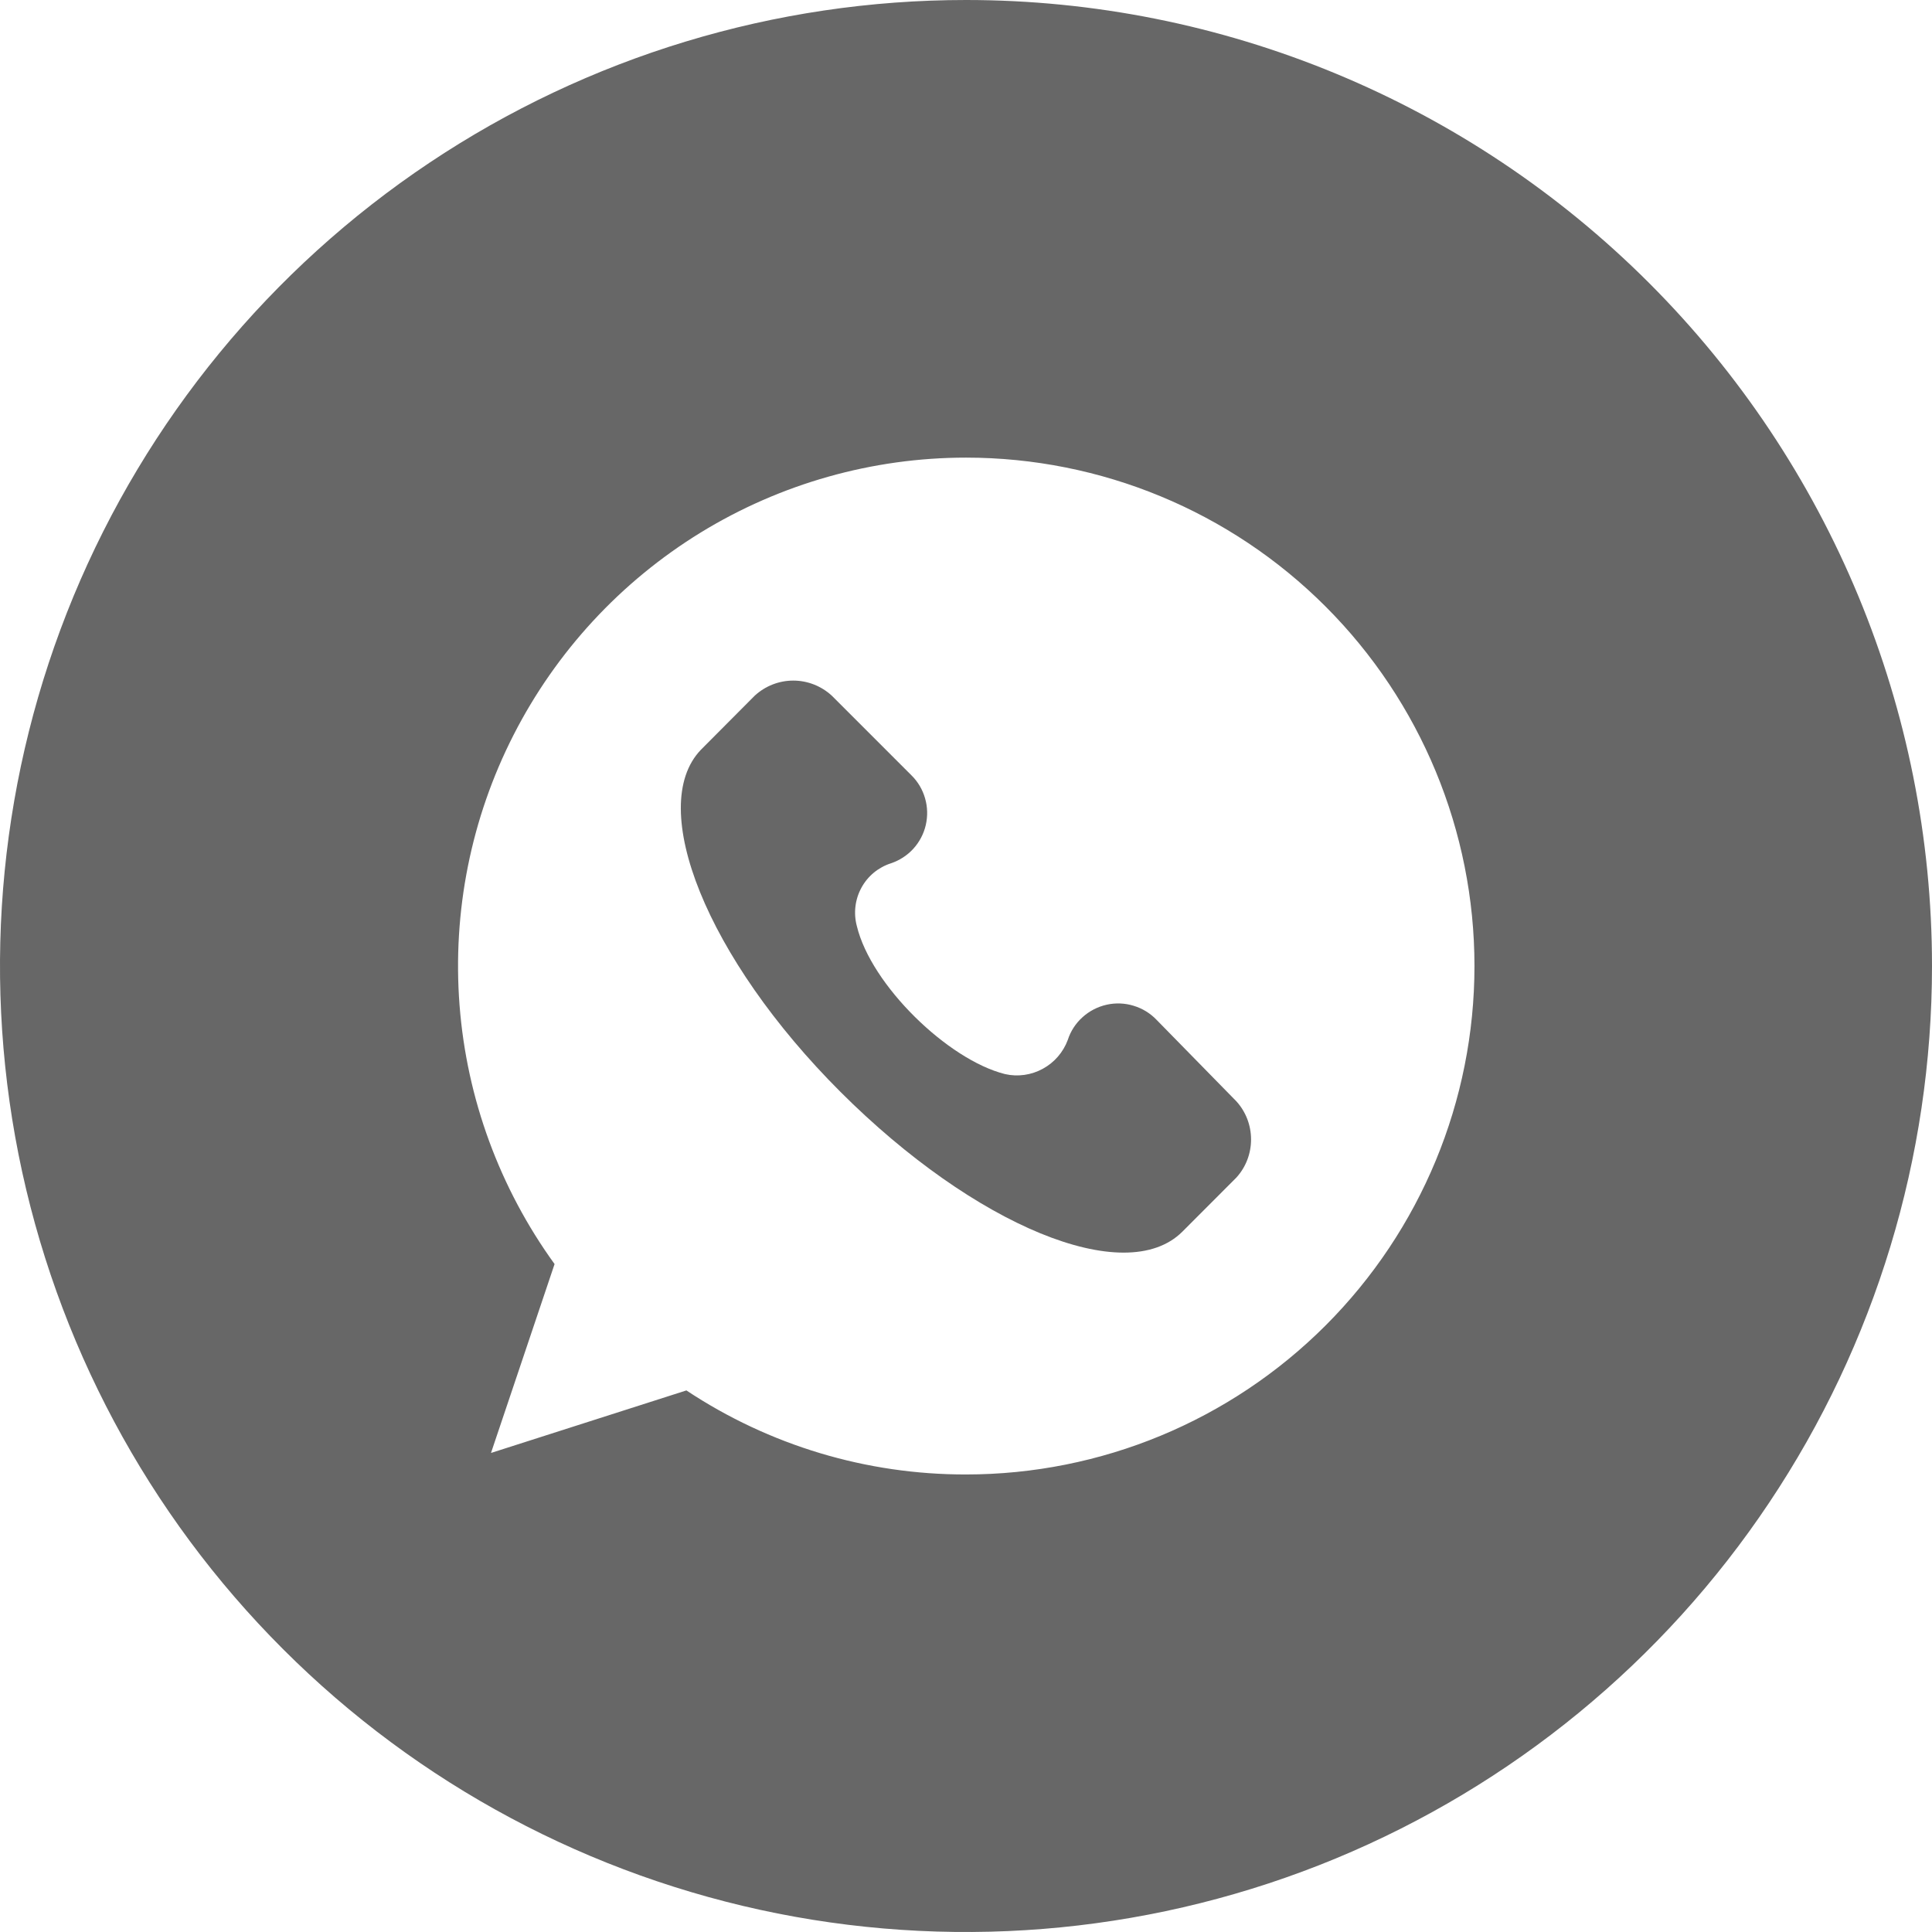
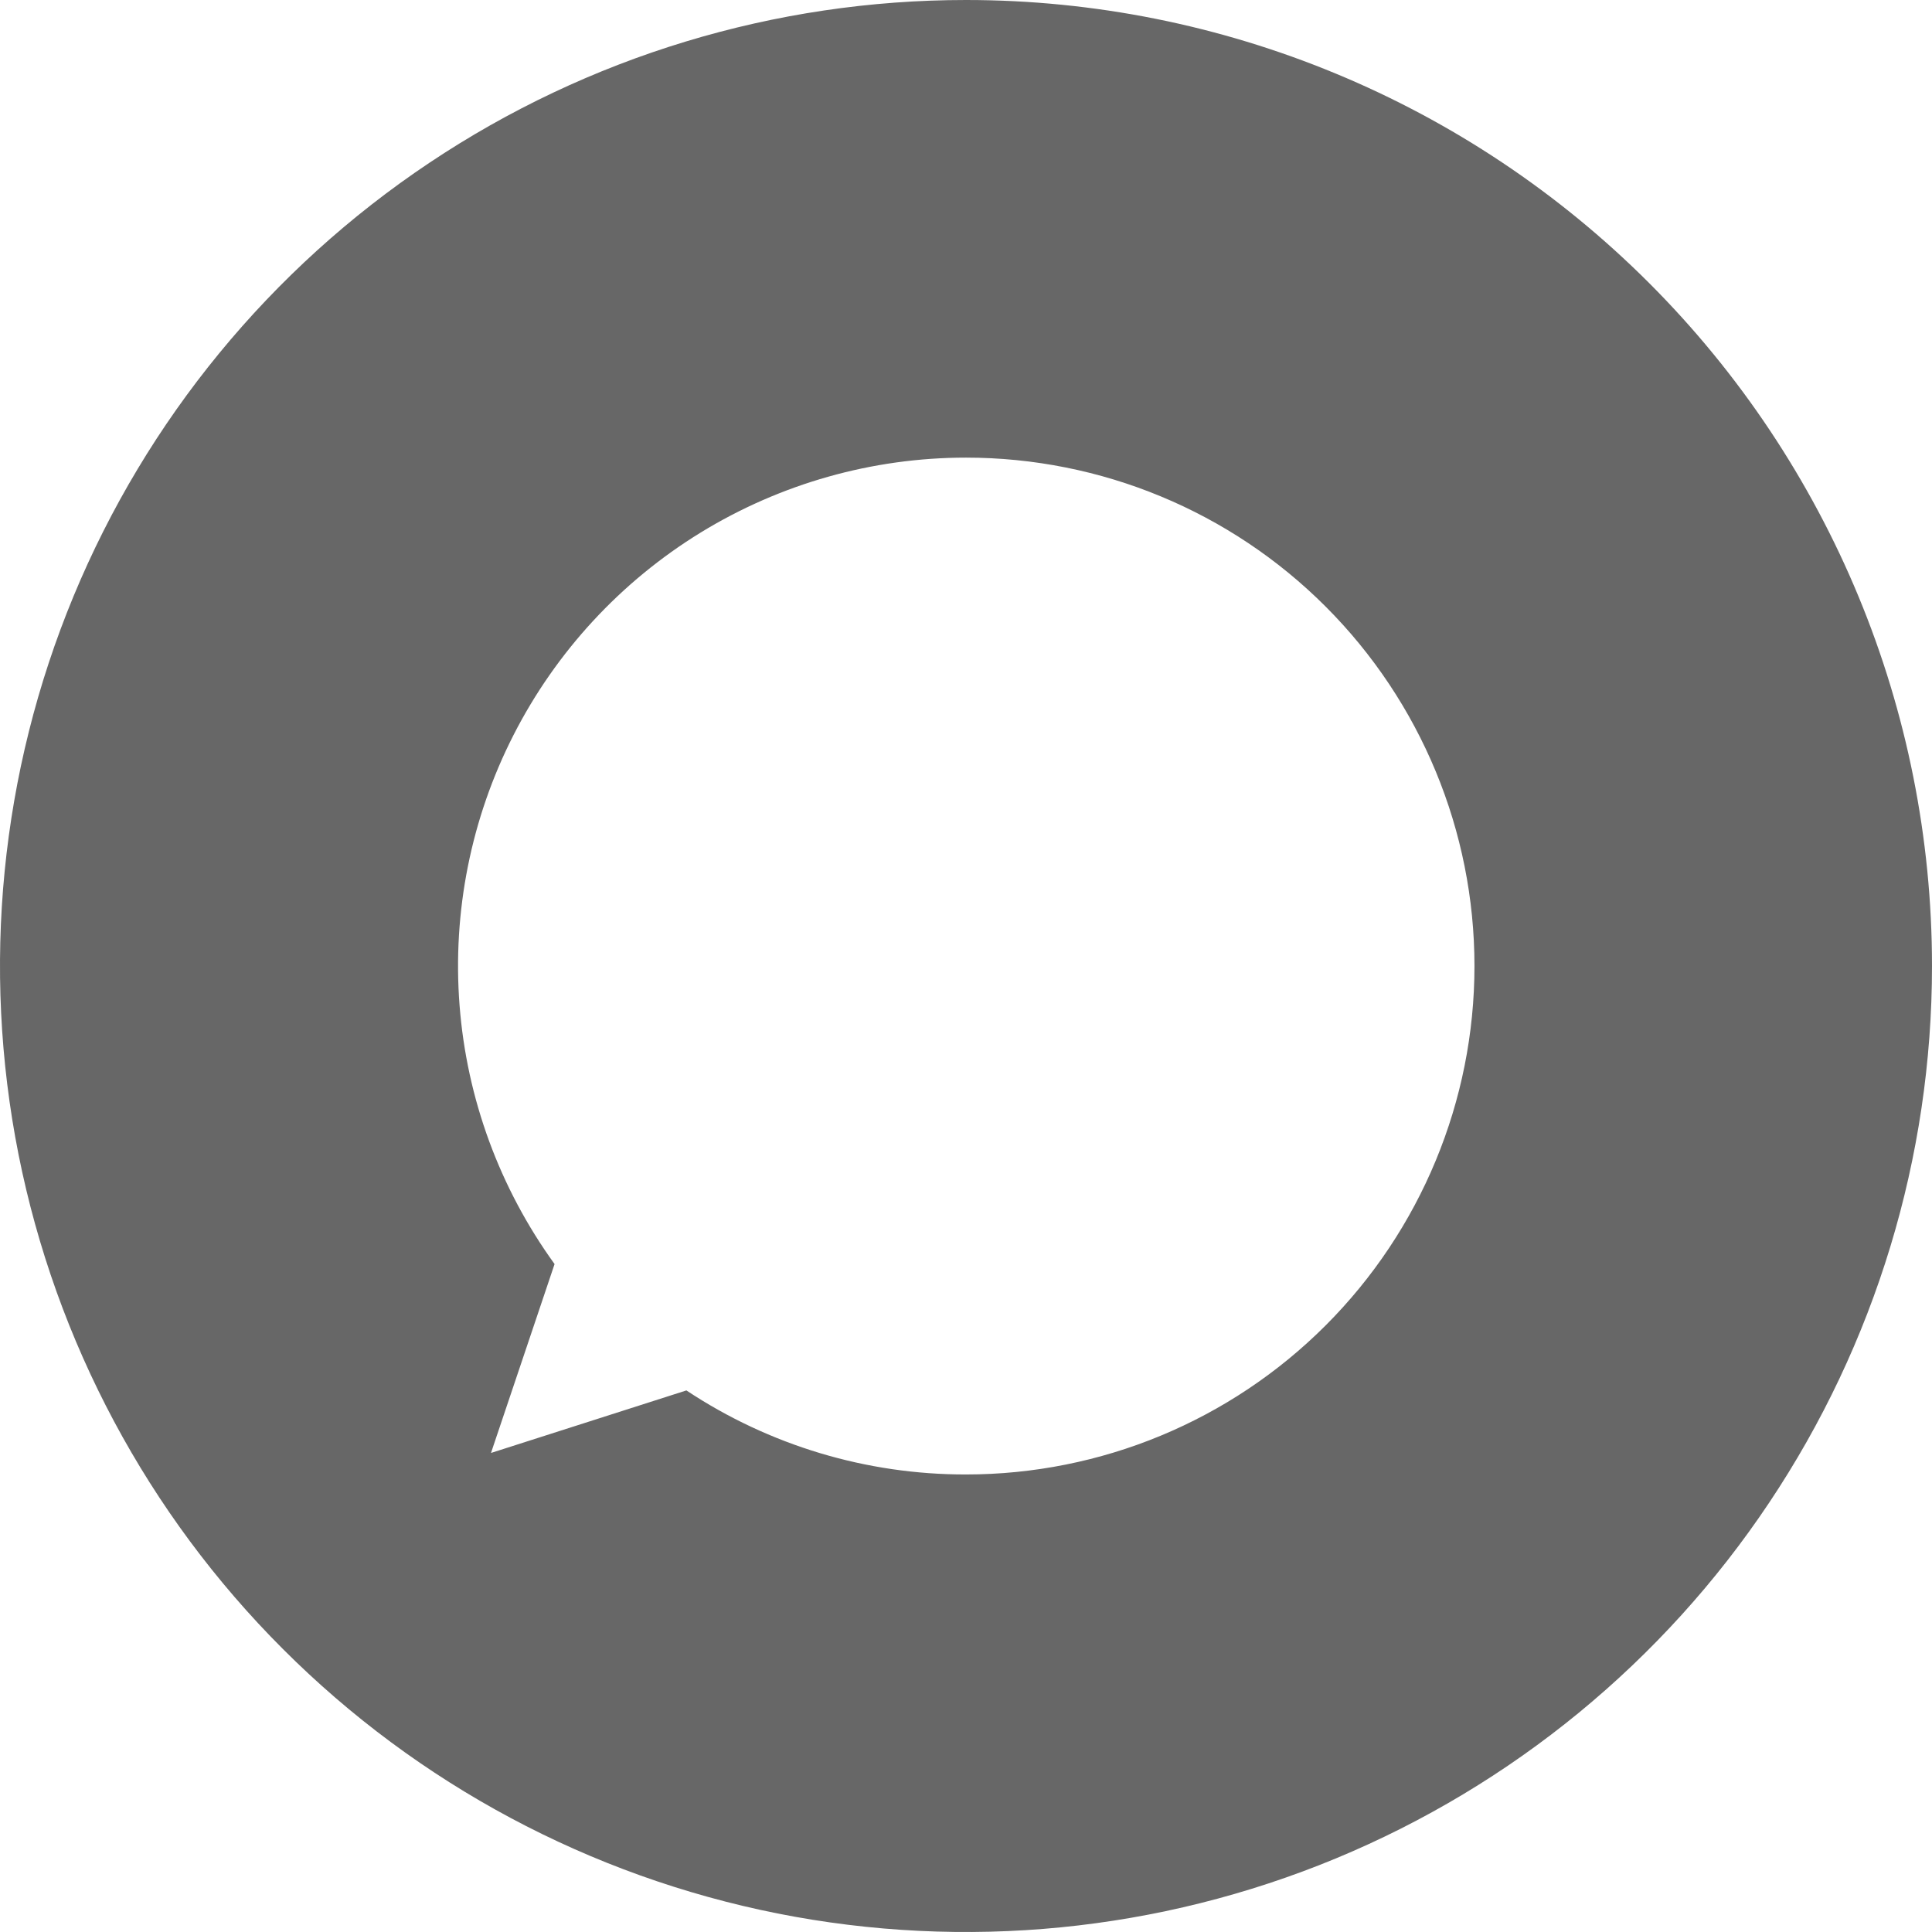
<svg xmlns="http://www.w3.org/2000/svg" width="22" height="22" viewBox="0 0 22 22" fill="none">
-   <path d="M13.172 11.615C13.1 11.539 13.009 11.483 12.909 11.453C12.809 11.422 12.703 11.418 12.601 11.441C12.499 11.464 12.404 11.513 12.327 11.583C12.249 11.653 12.191 11.742 12.159 11.842C12.107 11.982 12.006 12.099 11.875 12.17C11.744 12.242 11.591 12.264 11.445 12.231C10.795 12.069 9.919 11.218 9.757 10.545C9.718 10.399 9.736 10.243 9.809 10.109C9.881 9.976 10.002 9.876 10.147 9.83C10.244 9.797 10.332 9.74 10.401 9.664C10.47 9.588 10.519 9.495 10.542 9.395C10.565 9.295 10.563 9.19 10.534 9.091C10.506 8.992 10.453 8.902 10.38 8.83L9.471 7.921C9.351 7.811 9.195 7.75 9.033 7.75C8.871 7.75 8.715 7.811 8.595 7.921L7.979 8.54C7.362 9.189 8.044 10.908 9.571 12.434C11.098 13.959 12.814 14.671 13.463 14.026L14.079 13.409C14.187 13.29 14.246 13.136 14.246 12.975C14.246 12.815 14.187 12.66 14.079 12.541L13.172 11.615Z" fill="#676767" />
  <path d="M11 0C8.824 0 6.698 0.645 4.889 1.854C3.08 3.063 1.67 4.78 0.837 6.79C0.005 8.8 -0.213 11.012 0.211 13.146C0.636 15.28 1.683 17.24 3.222 18.778C4.76 20.317 6.72 21.364 8.854 21.789C10.988 22.213 13.2 21.995 15.21 21.163C17.22 20.33 18.938 18.92 20.146 17.111C21.355 15.302 22 13.176 22 11C22 8.083 20.841 5.285 18.778 3.222C16.715 1.159 13.917 0 11 0ZM11 16.79C9.867 16.792 8.76 16.459 7.816 15.833L5.591 16.545L6.315 14.394C5.69 13.53 5.315 12.511 5.233 11.447C5.151 10.384 5.363 9.319 5.848 8.369C6.333 7.419 7.07 6.622 7.979 6.064C8.888 5.507 9.934 5.211 11 5.211C12.536 5.211 14.008 5.82 15.094 6.906C16.18 7.992 16.79 9.465 16.79 11C16.79 12.536 16.18 14.008 15.094 15.094C14.008 16.18 12.536 16.79 11 16.79Z" fill="#676767" />
</svg>